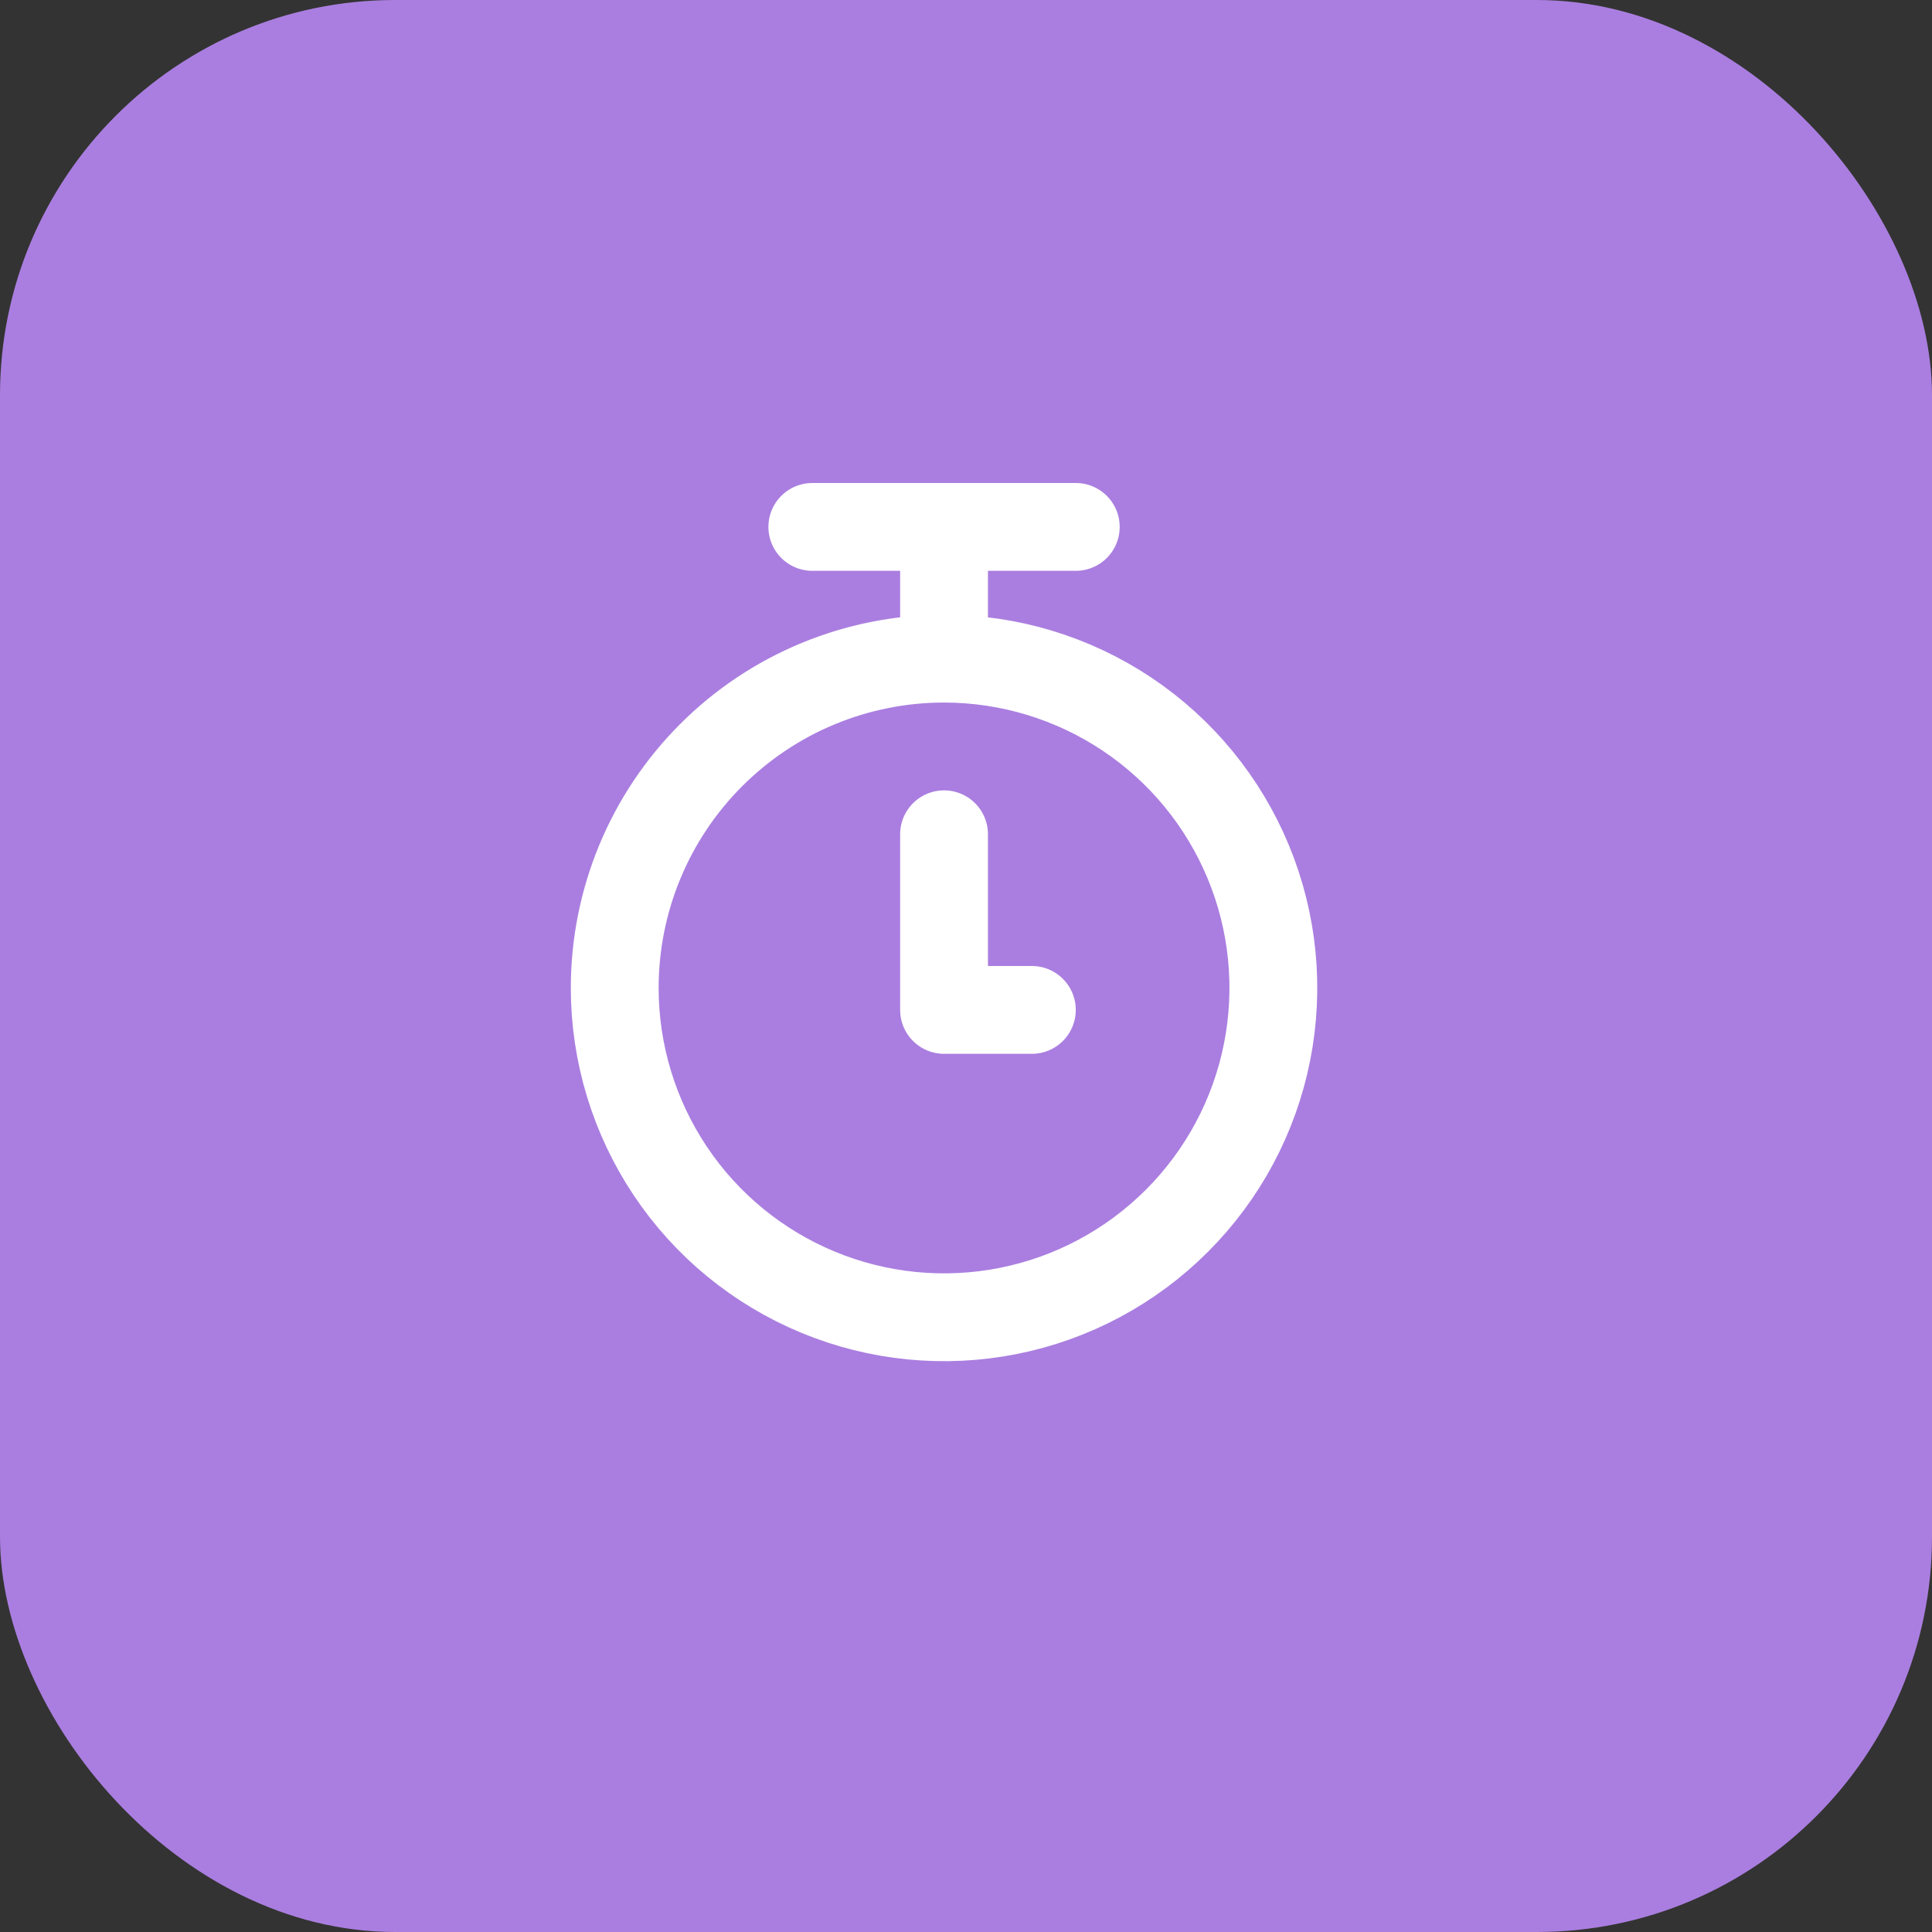
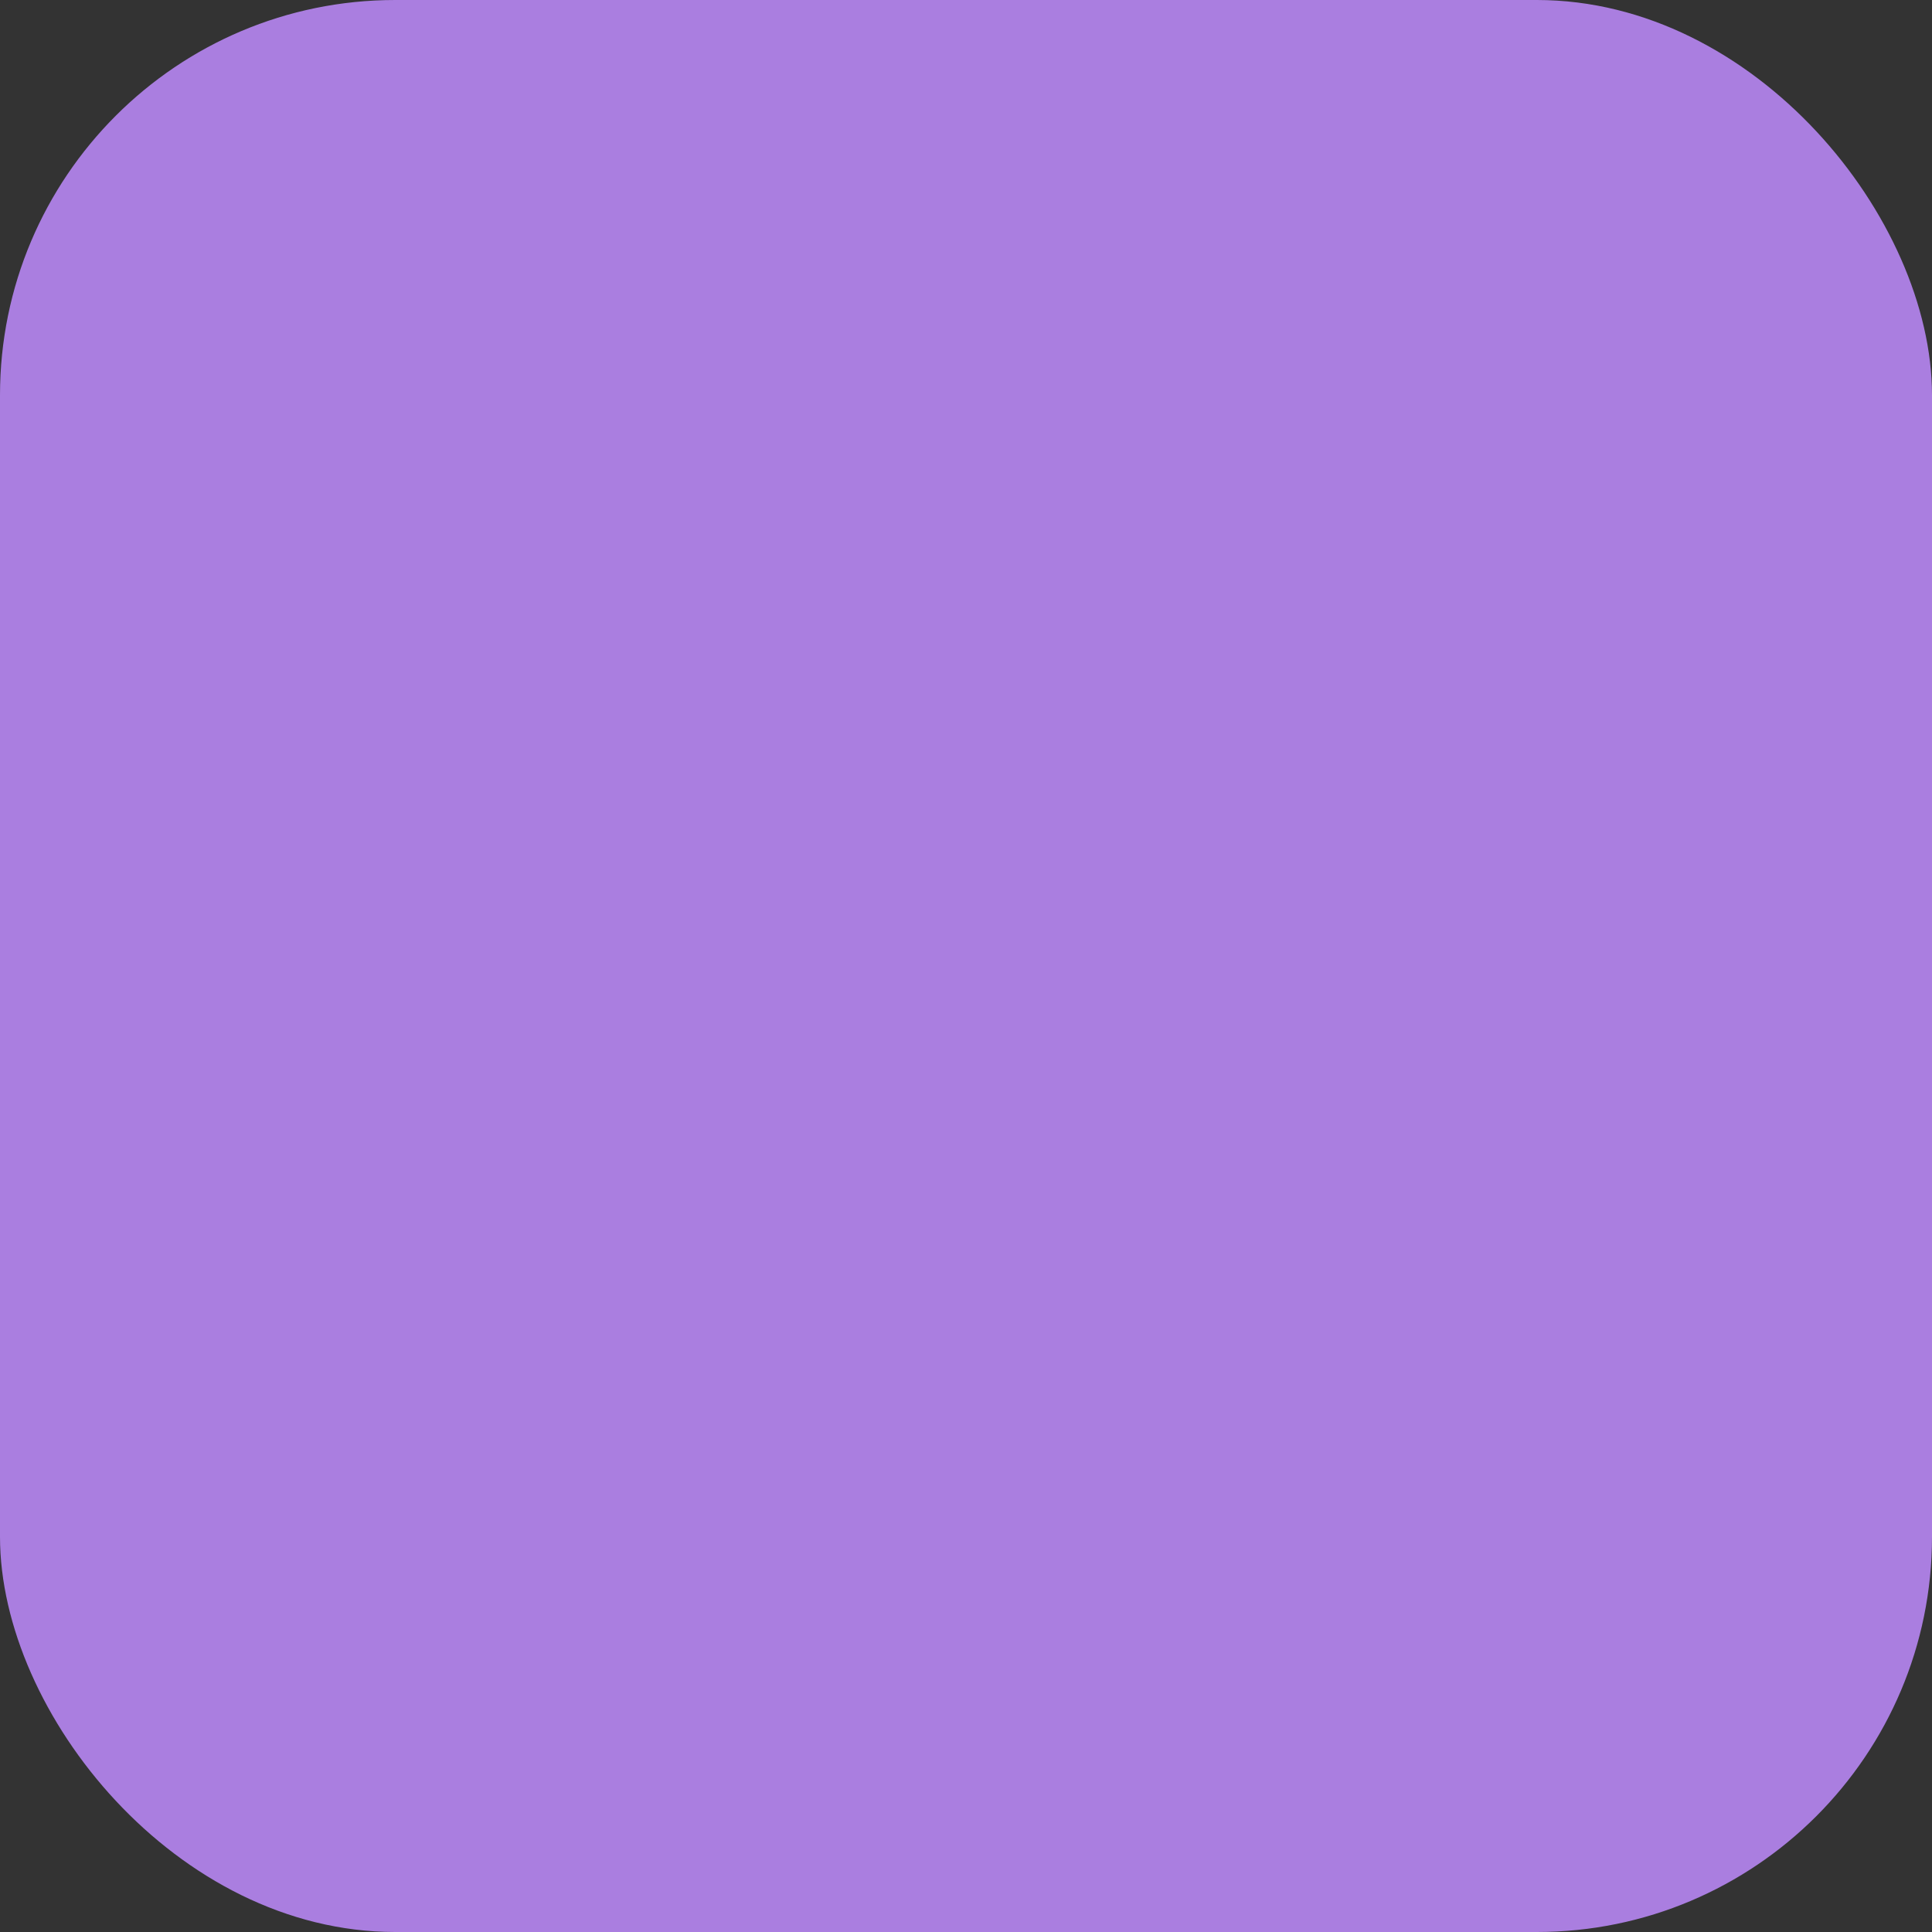
<svg xmlns="http://www.w3.org/2000/svg" width="44" height="44" viewBox="0 0 44 44" fill="none">
  <rect x="0" y="0" width="44" height="44" fill="#333333" stroke="none" />
  <rect width="44" height="44" rx="9" fill="#AA7EE0" />
-   <path d="M21.5 19V23H23.5M14 22.5C14 23.983 14.44 25.433 15.264 26.667C16.088 27.9 17.259 28.861 18.63 29.429C20 29.997 21.508 30.145 22.963 29.856C24.418 29.567 25.754 28.852 26.803 27.803C27.852 26.754 28.567 25.418 28.856 23.963C29.145 22.508 28.997 21 28.429 19.63C27.861 18.259 26.9 17.088 25.667 16.264C24.433 15.44 22.983 15 21.5 15C19.511 15 17.603 15.79 16.197 17.197C14.79 18.603 14 20.511 14 22.5V22.5ZM21.5 15V12V15ZM18.5 12H24.5H18.5Z" stroke="white" stroke-width="2" stroke-linecap="round" stroke-linejoin="round" />
</svg>